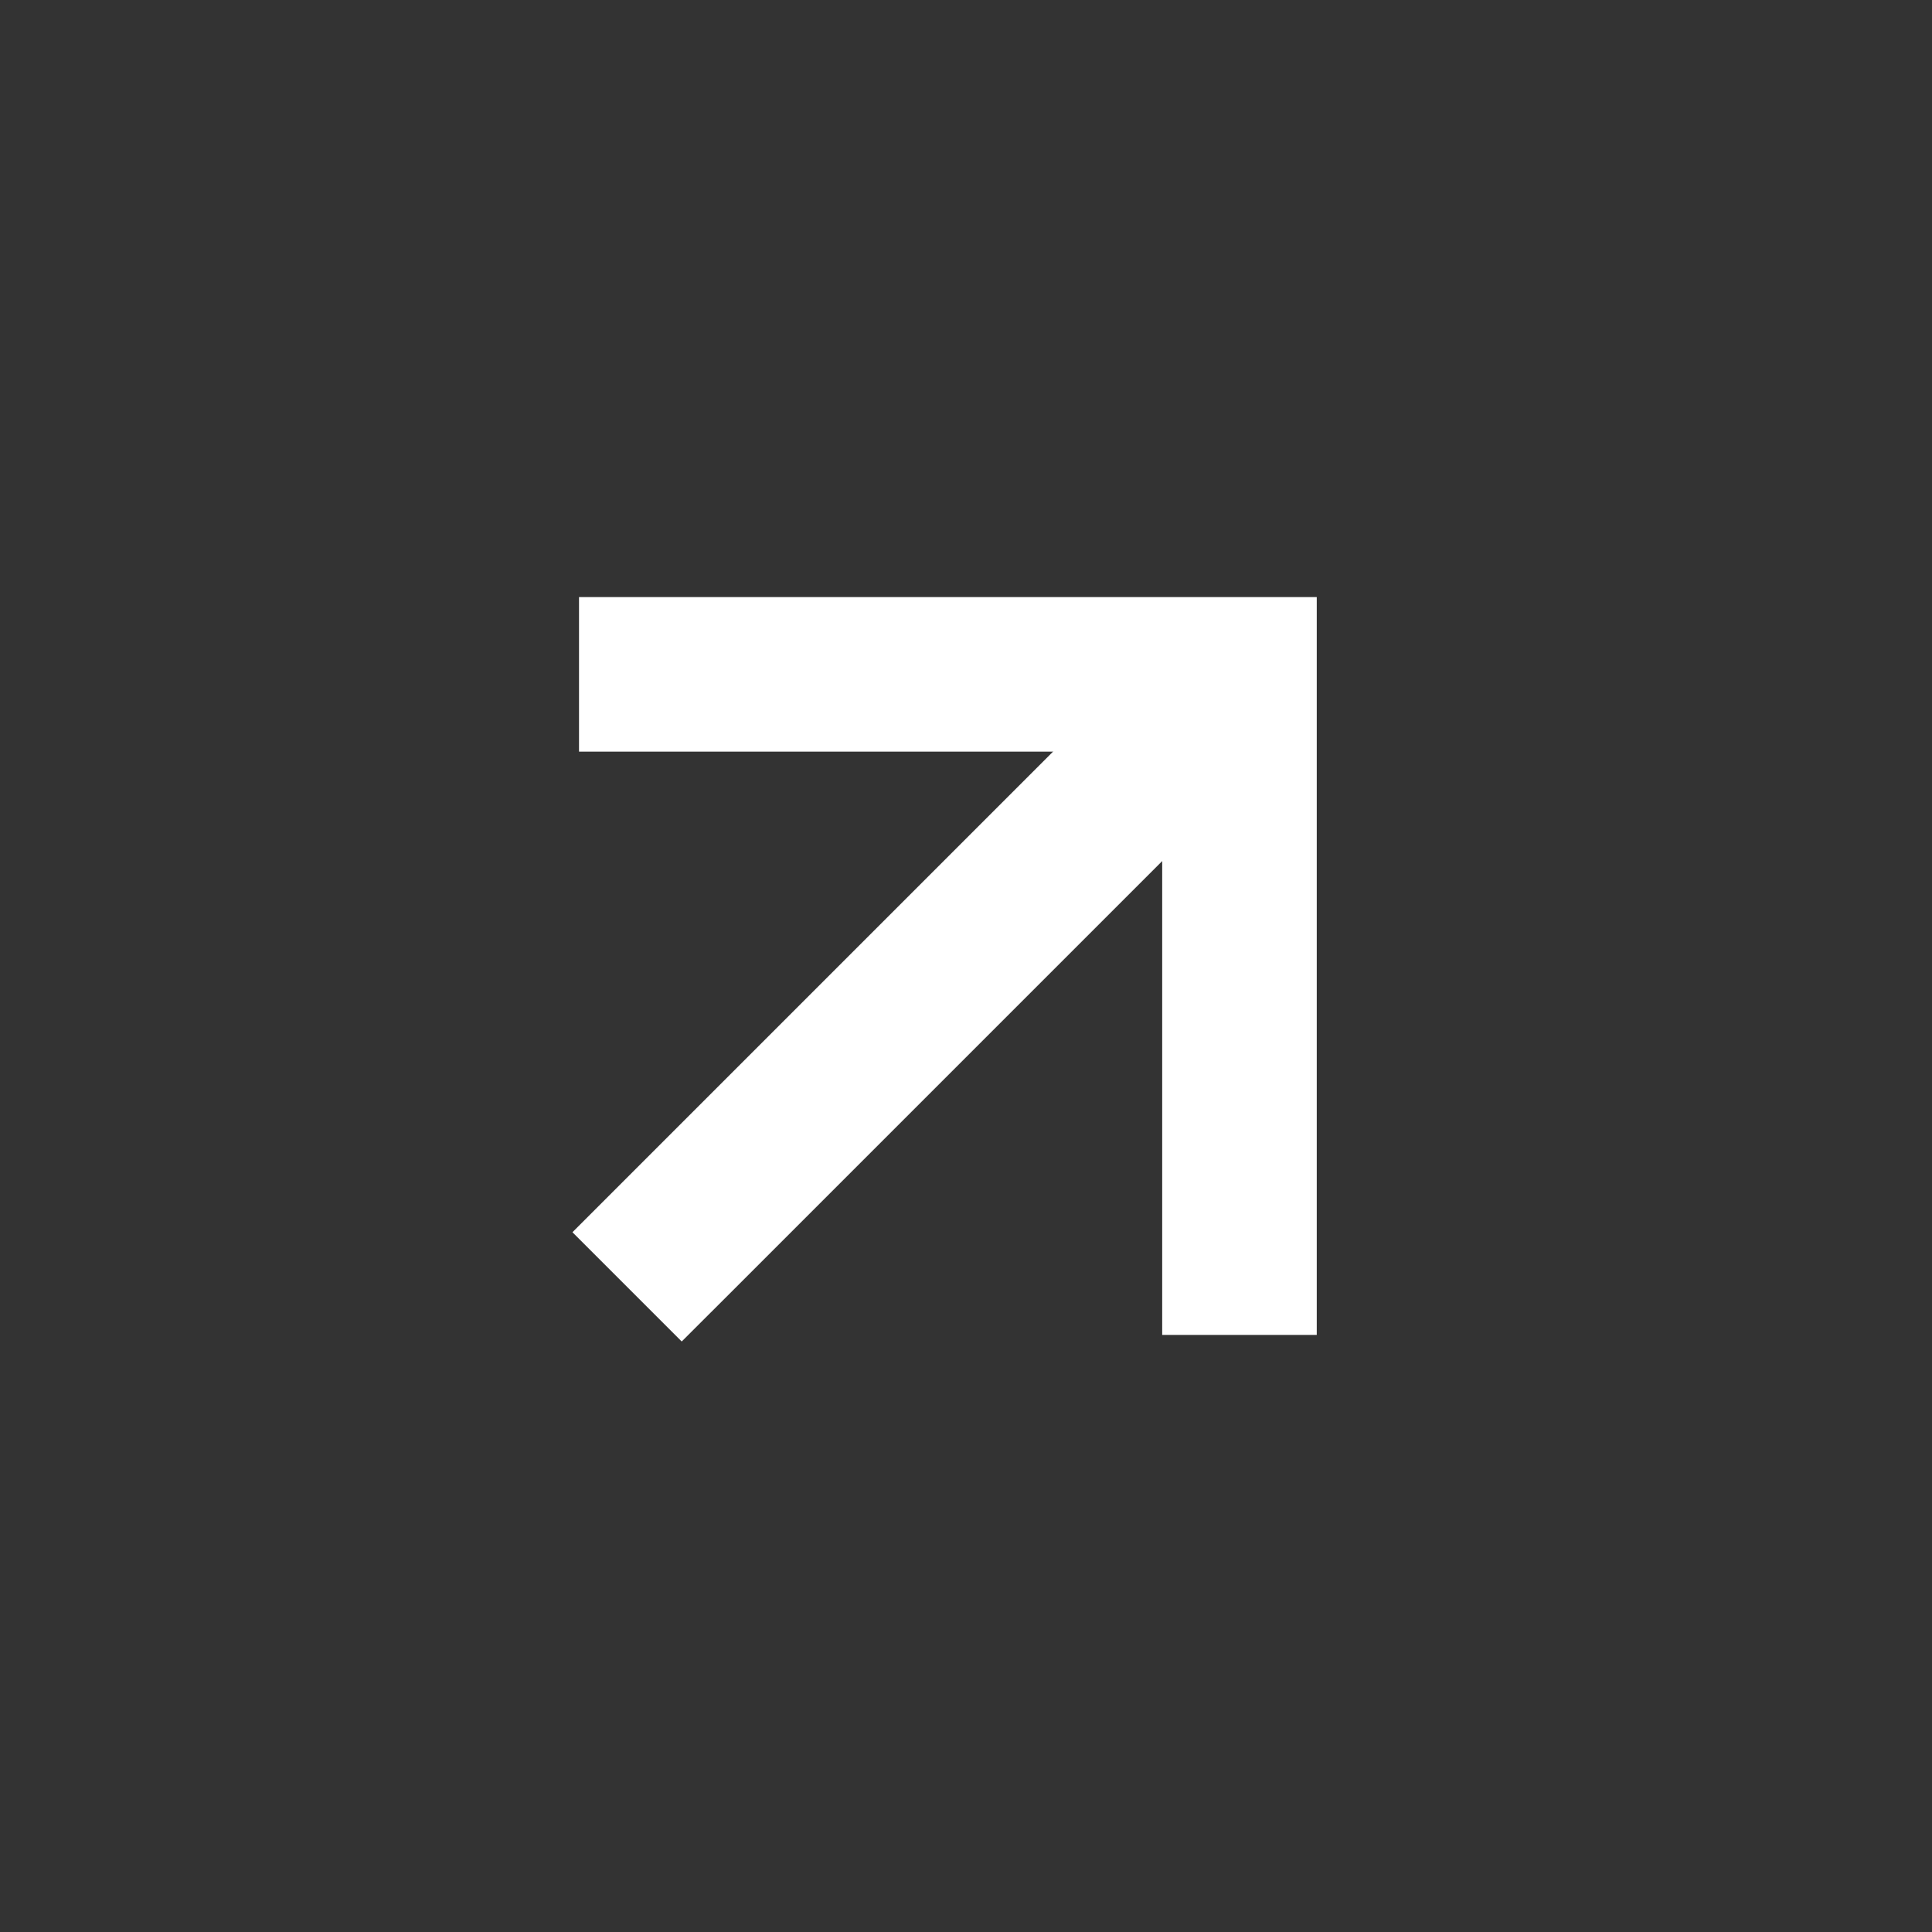
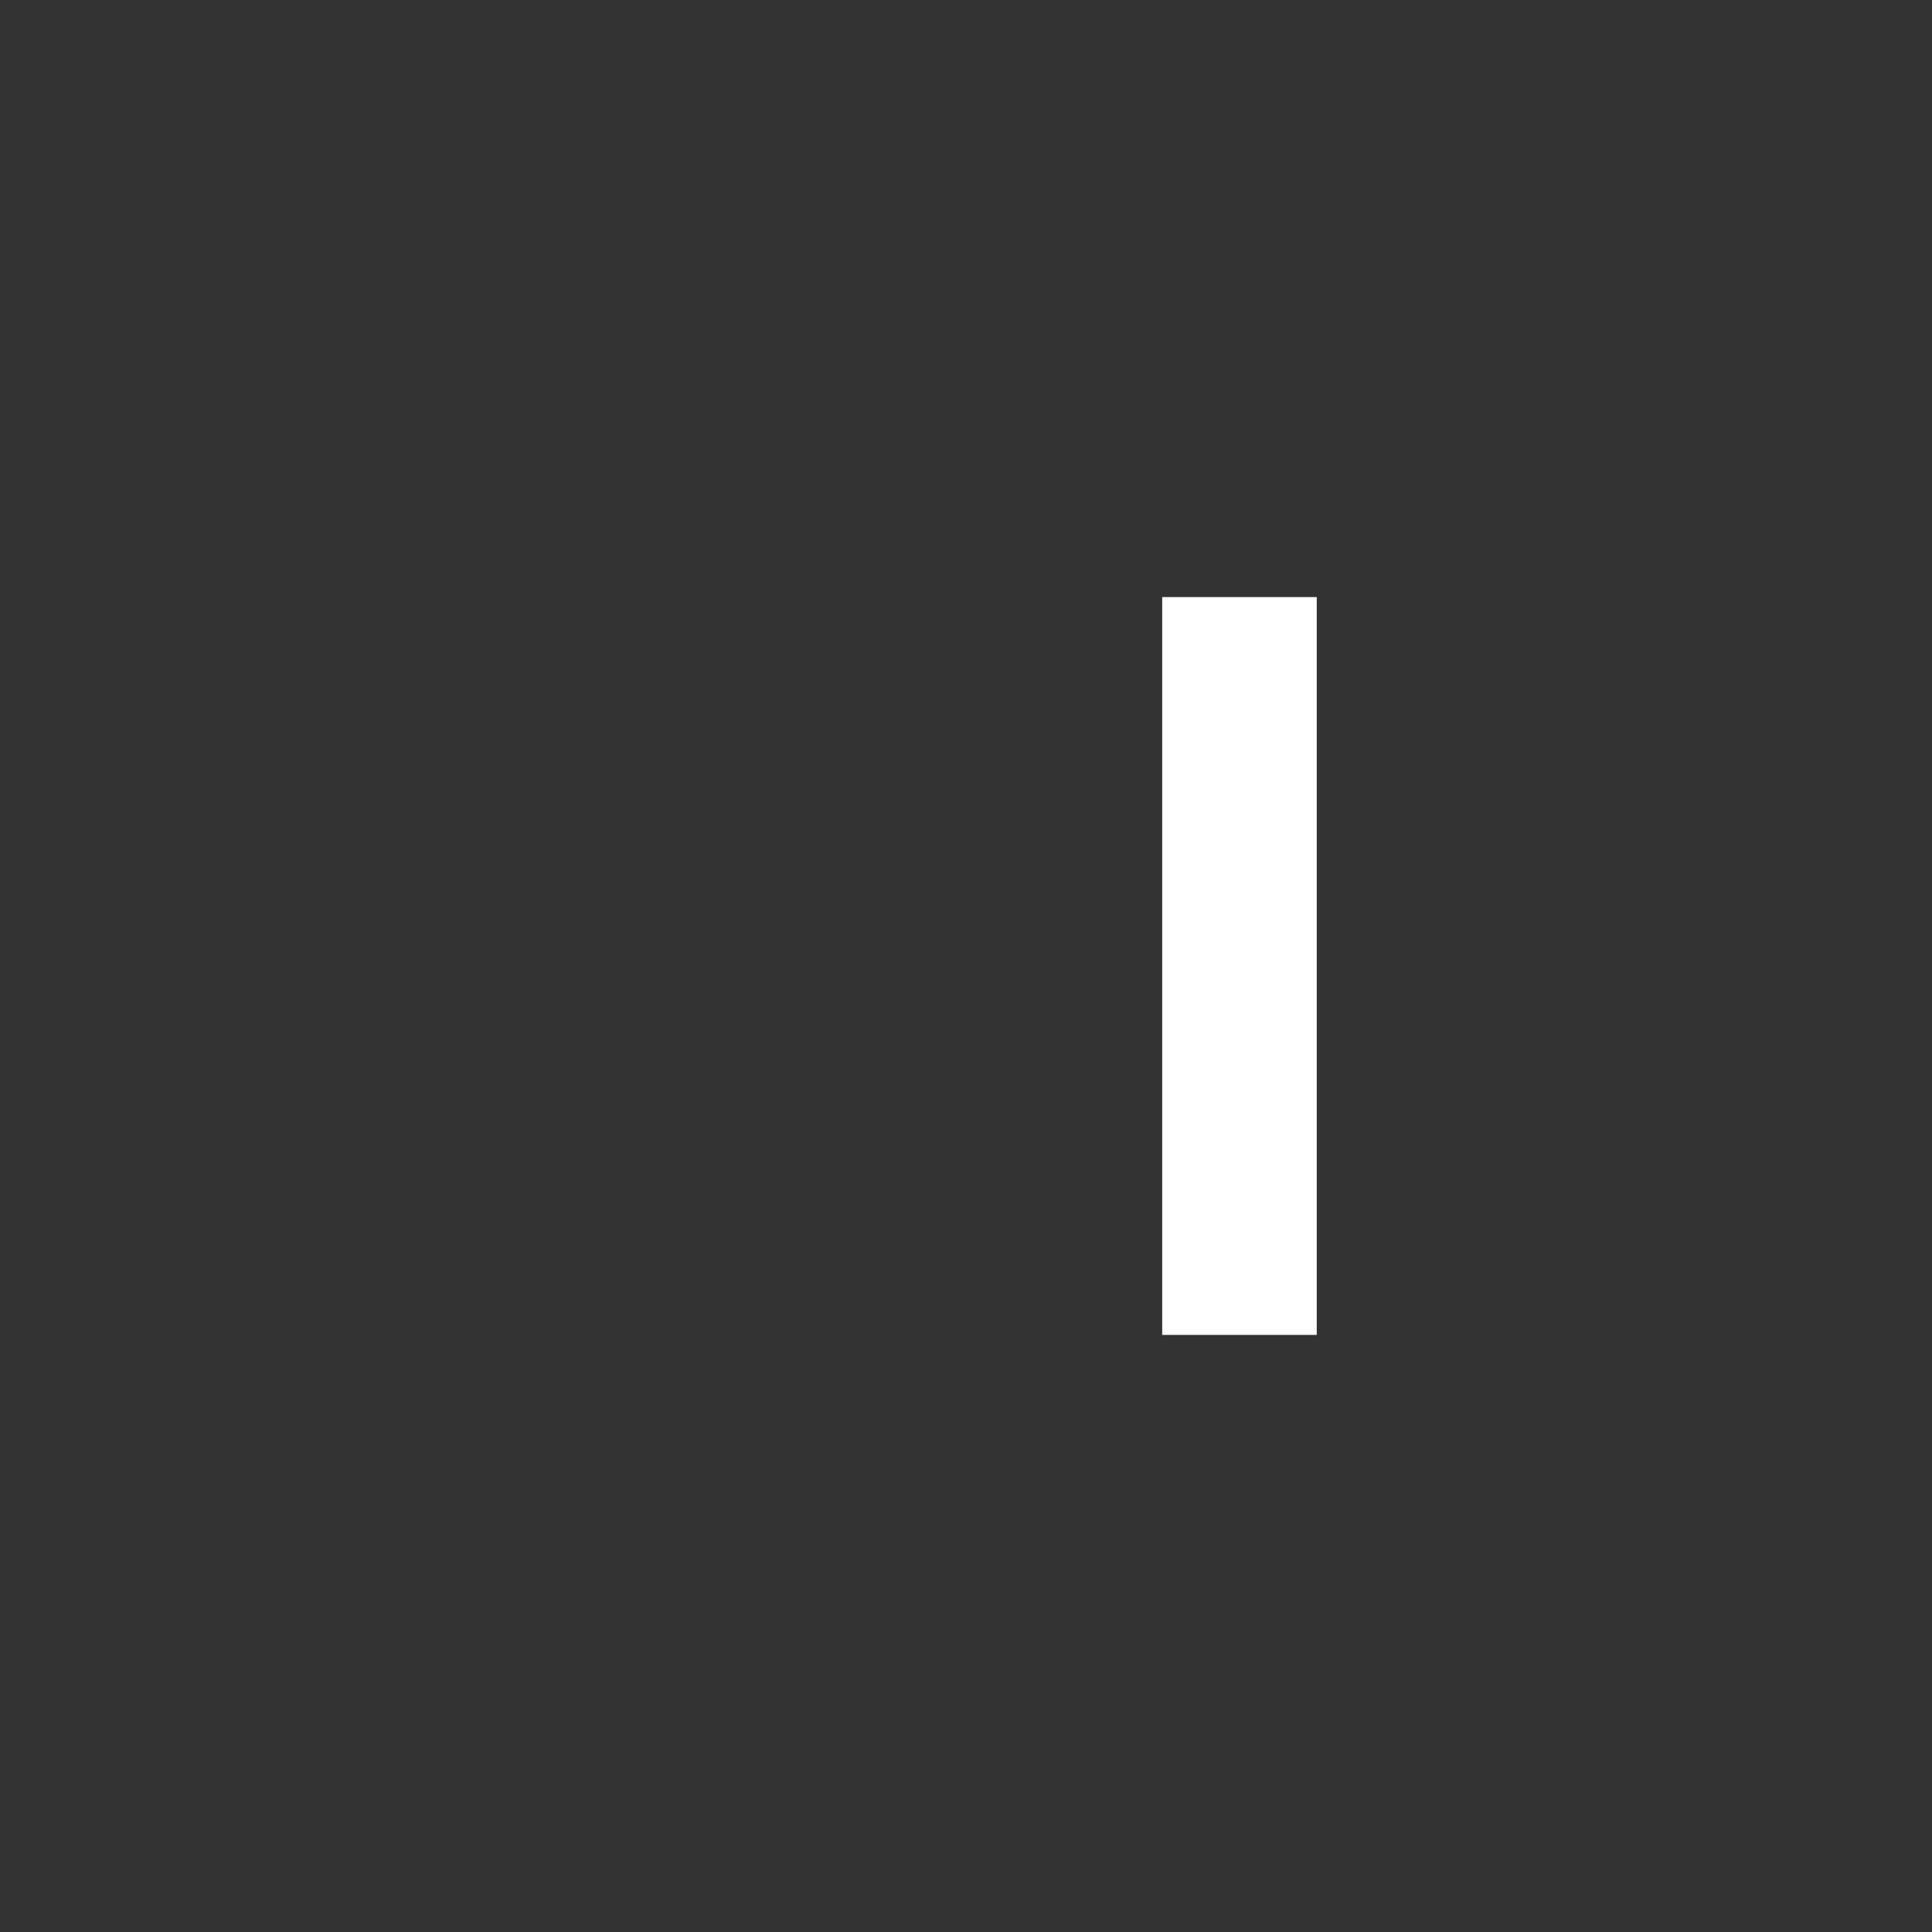
<svg xmlns="http://www.w3.org/2000/svg" width="20" height="20" viewBox="0 0 20 20" fill="none">
  <rect x="0" y="0" width="20" height="20" fill="#333333" stroke="none" />
-   <path d="M6.491 12.191L5.926 12.756L7.057 13.887L7.623 13.322L7.057 12.756L6.491 12.191ZM12.832 6.981L12.266 6.416L6.491 12.191L7.057 12.756L7.623 13.322L13.398 7.547L12.832 6.981Z" fill="white" />
-   <path d="M12.831 13.019V6.981L6.794 6.981" stroke="white" stroke-width="1.6" stroke-linecap="square" />
+   <path d="M12.831 13.019V6.981" stroke="white" stroke-width="1.6" stroke-linecap="square" />
</svg>